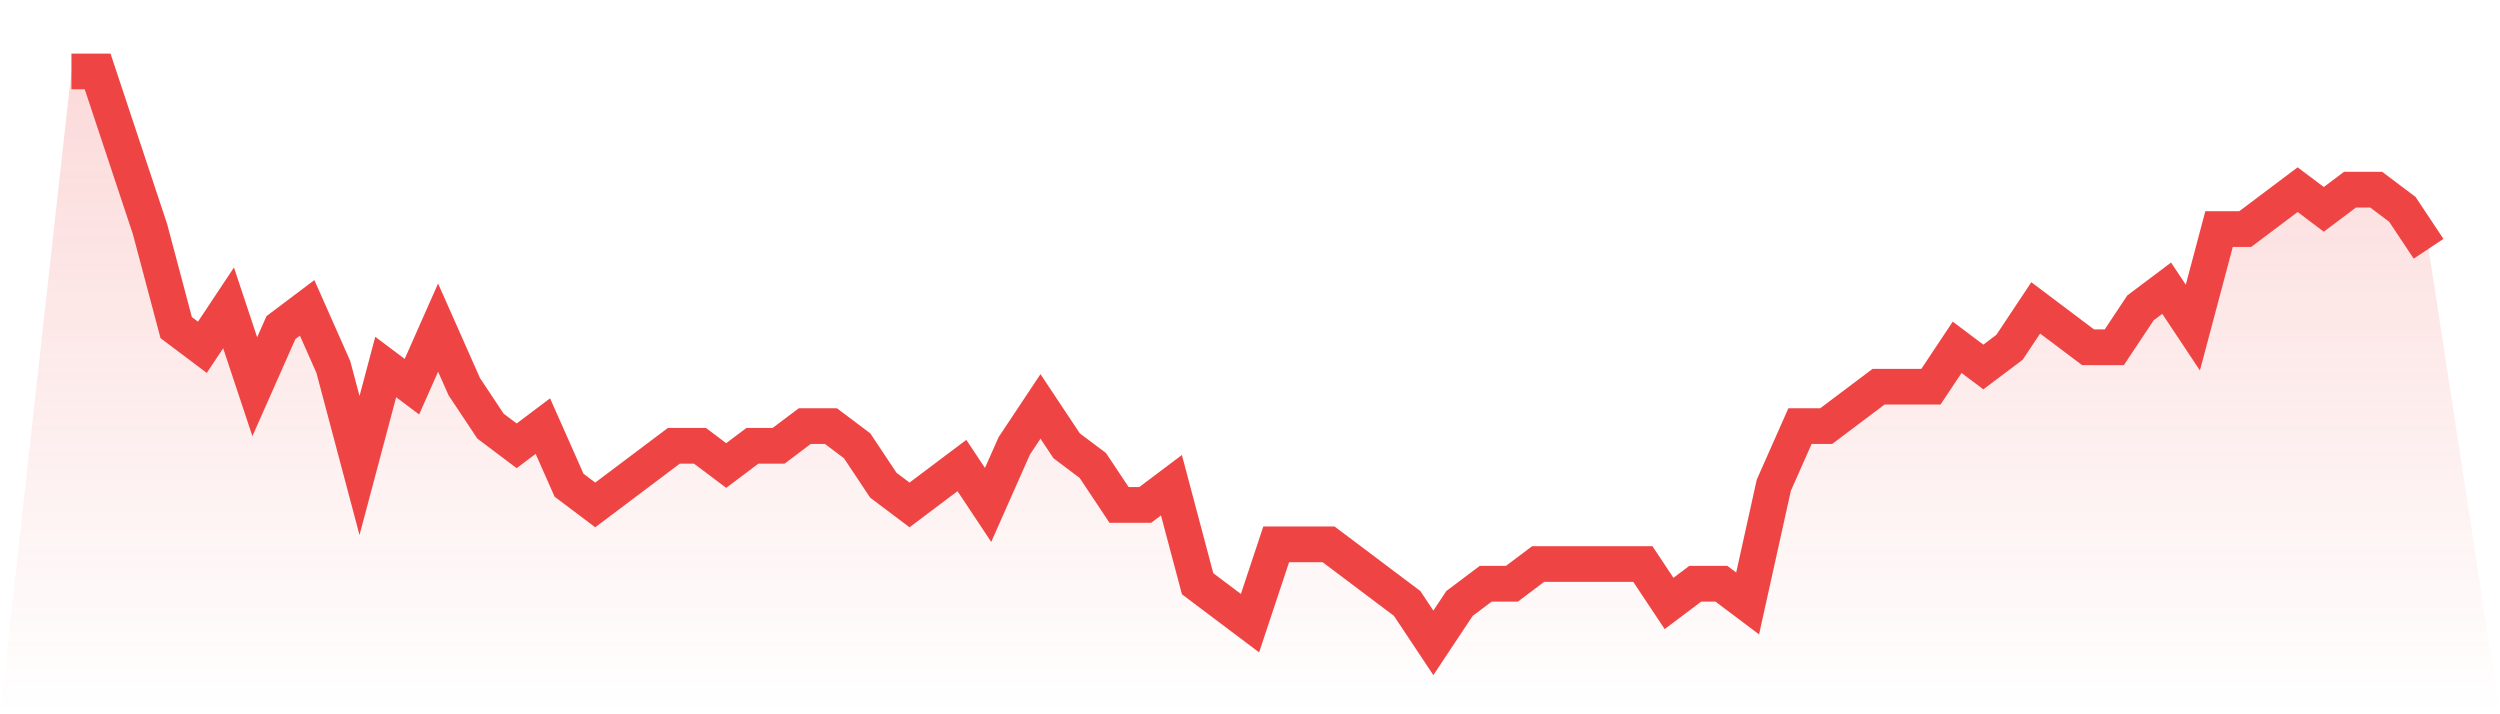
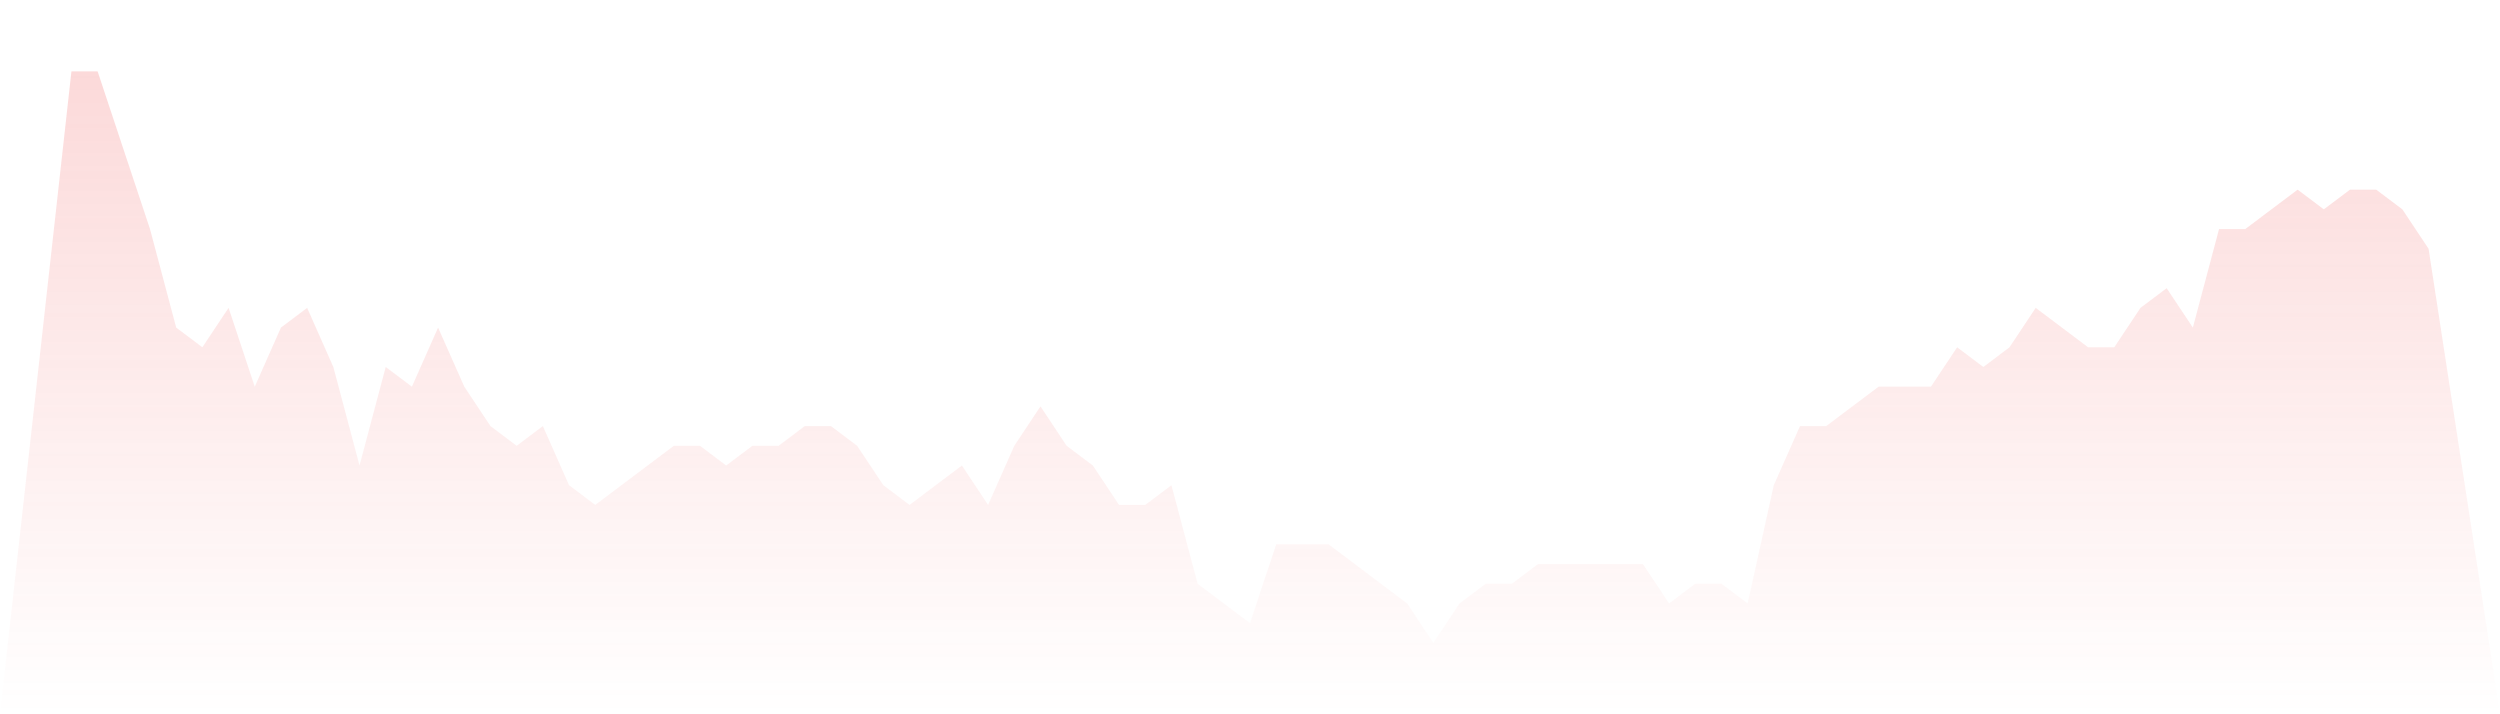
<svg xmlns="http://www.w3.org/2000/svg" viewBox="0 0 140 40">
  <defs>
    <linearGradient id="gradient" x1="0" x2="0" y1="0" y2="1">
      <stop offset="0%" stop-color="#ef4444" stop-opacity="0.2" />
      <stop offset="100%" stop-color="#ef4444" stop-opacity="0" />
    </linearGradient>
  </defs>
  <path d="M4,4 L4,4 L5.467,4 L6.933,8.414 L8.4,12.828 L9.867,18.345 L11.333,19.448 L12.8,17.241 L14.267,21.655 L15.733,18.345 L17.2,17.241 L18.667,20.552 L20.133,26.069 L21.6,20.552 L23.067,21.655 L24.533,18.345 L26,21.655 L27.467,23.862 L28.933,24.966 L30.4,23.862 L31.867,27.172 L33.333,28.276 L34.8,27.172 L36.267,26.069 L37.733,24.966 L39.2,24.966 L40.667,26.069 L42.133,24.966 L43.6,24.966 L45.067,23.862 L46.533,23.862 L48,24.966 L49.467,27.172 L50.933,28.276 L52.4,27.172 L53.867,26.069 L55.333,28.276 L56.8,24.966 L58.267,22.759 L59.733,24.966 L61.2,26.069 L62.667,28.276 L64.133,28.276 L65.6,27.172 L67.067,32.69 L68.533,33.793 L70,34.897 L71.467,30.483 L72.933,30.483 L74.4,30.483 L75.867,31.586 L77.333,32.69 L78.8,33.793 L80.267,36 L81.733,33.793 L83.2,32.69 L84.667,32.69 L86.133,31.586 L87.6,31.586 L89.067,31.586 L90.533,31.586 L92,31.586 L93.467,33.793 L94.933,32.69 L96.4,32.69 L97.867,33.793 L99.333,27.172 L100.8,23.862 L102.267,23.862 L103.733,22.759 L105.2,21.655 L106.667,21.655 L108.133,21.655 L109.6,19.448 L111.067,20.552 L112.533,19.448 L114,17.241 L115.467,18.345 L116.933,19.448 L118.4,19.448 L119.867,17.241 L121.333,16.138 L122.8,18.345 L124.267,12.828 L125.733,12.828 L127.2,11.724 L128.667,10.621 L130.133,11.724 L131.6,10.621 L133.067,10.621 L134.533,11.724 L136,13.931 L140,40 L0,40 z" fill="url(#gradient)" />
-   <path d="M4,4 L4,4 L5.467,4 L6.933,8.414 L8.4,12.828 L9.867,18.345 L11.333,19.448 L12.8,17.241 L14.267,21.655 L15.733,18.345 L17.2,17.241 L18.667,20.552 L20.133,26.069 L21.6,20.552 L23.067,21.655 L24.533,18.345 L26,21.655 L27.467,23.862 L28.933,24.966 L30.4,23.862 L31.867,27.172 L33.333,28.276 L34.8,27.172 L36.267,26.069 L37.733,24.966 L39.2,24.966 L40.667,26.069 L42.133,24.966 L43.6,24.966 L45.067,23.862 L46.533,23.862 L48,24.966 L49.467,27.172 L50.933,28.276 L52.4,27.172 L53.867,26.069 L55.333,28.276 L56.8,24.966 L58.267,22.759 L59.733,24.966 L61.2,26.069 L62.667,28.276 L64.133,28.276 L65.6,27.172 L67.067,32.69 L68.533,33.793 L70,34.897 L71.467,30.483 L72.933,30.483 L74.4,30.483 L75.867,31.586 L77.333,32.69 L78.8,33.793 L80.267,36 L81.733,33.793 L83.2,32.69 L84.667,32.69 L86.133,31.586 L87.6,31.586 L89.067,31.586 L90.533,31.586 L92,31.586 L93.467,33.793 L94.933,32.69 L96.4,32.69 L97.867,33.793 L99.333,27.172 L100.8,23.862 L102.267,23.862 L103.733,22.759 L105.2,21.655 L106.667,21.655 L108.133,21.655 L109.6,19.448 L111.067,20.552 L112.533,19.448 L114,17.241 L115.467,18.345 L116.933,19.448 L118.4,19.448 L119.867,17.241 L121.333,16.138 L122.8,18.345 L124.267,12.828 L125.733,12.828 L127.2,11.724 L128.667,10.621 L130.133,11.724 L131.6,10.621 L133.067,10.621 L134.533,11.724 L136,13.931" fill="none" stroke="#ef4444" stroke-width="2" />
</svg>